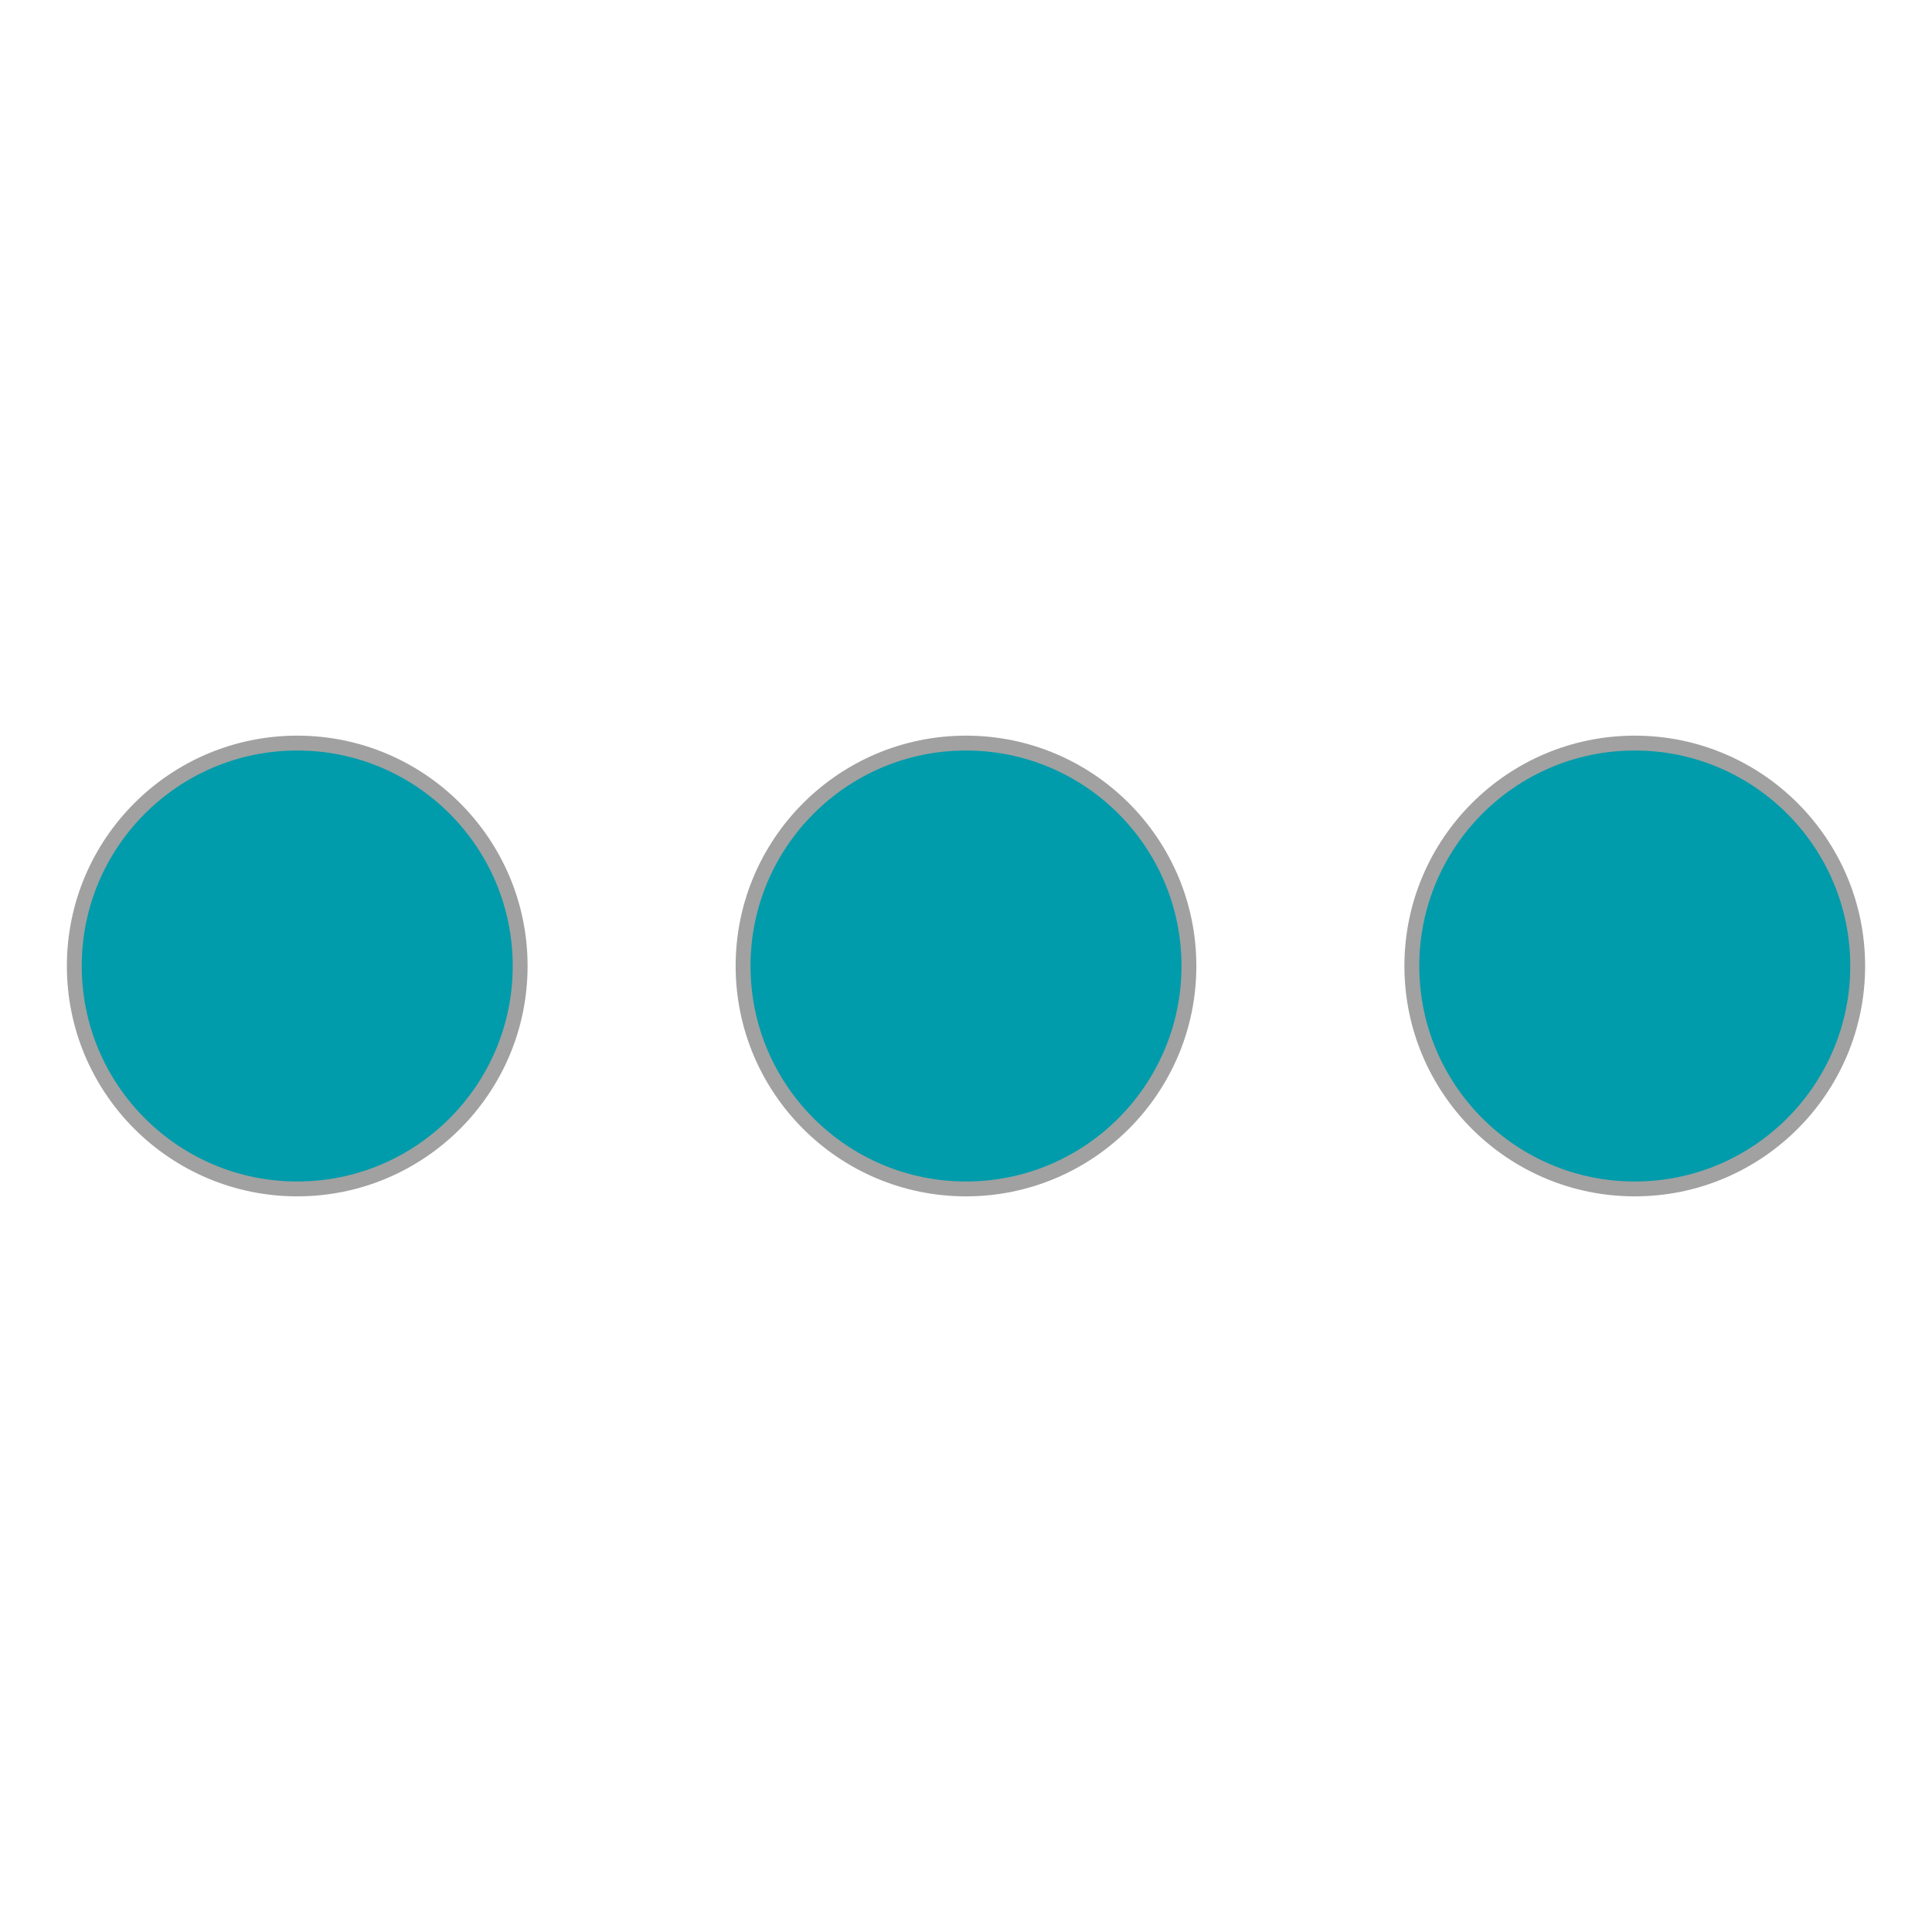
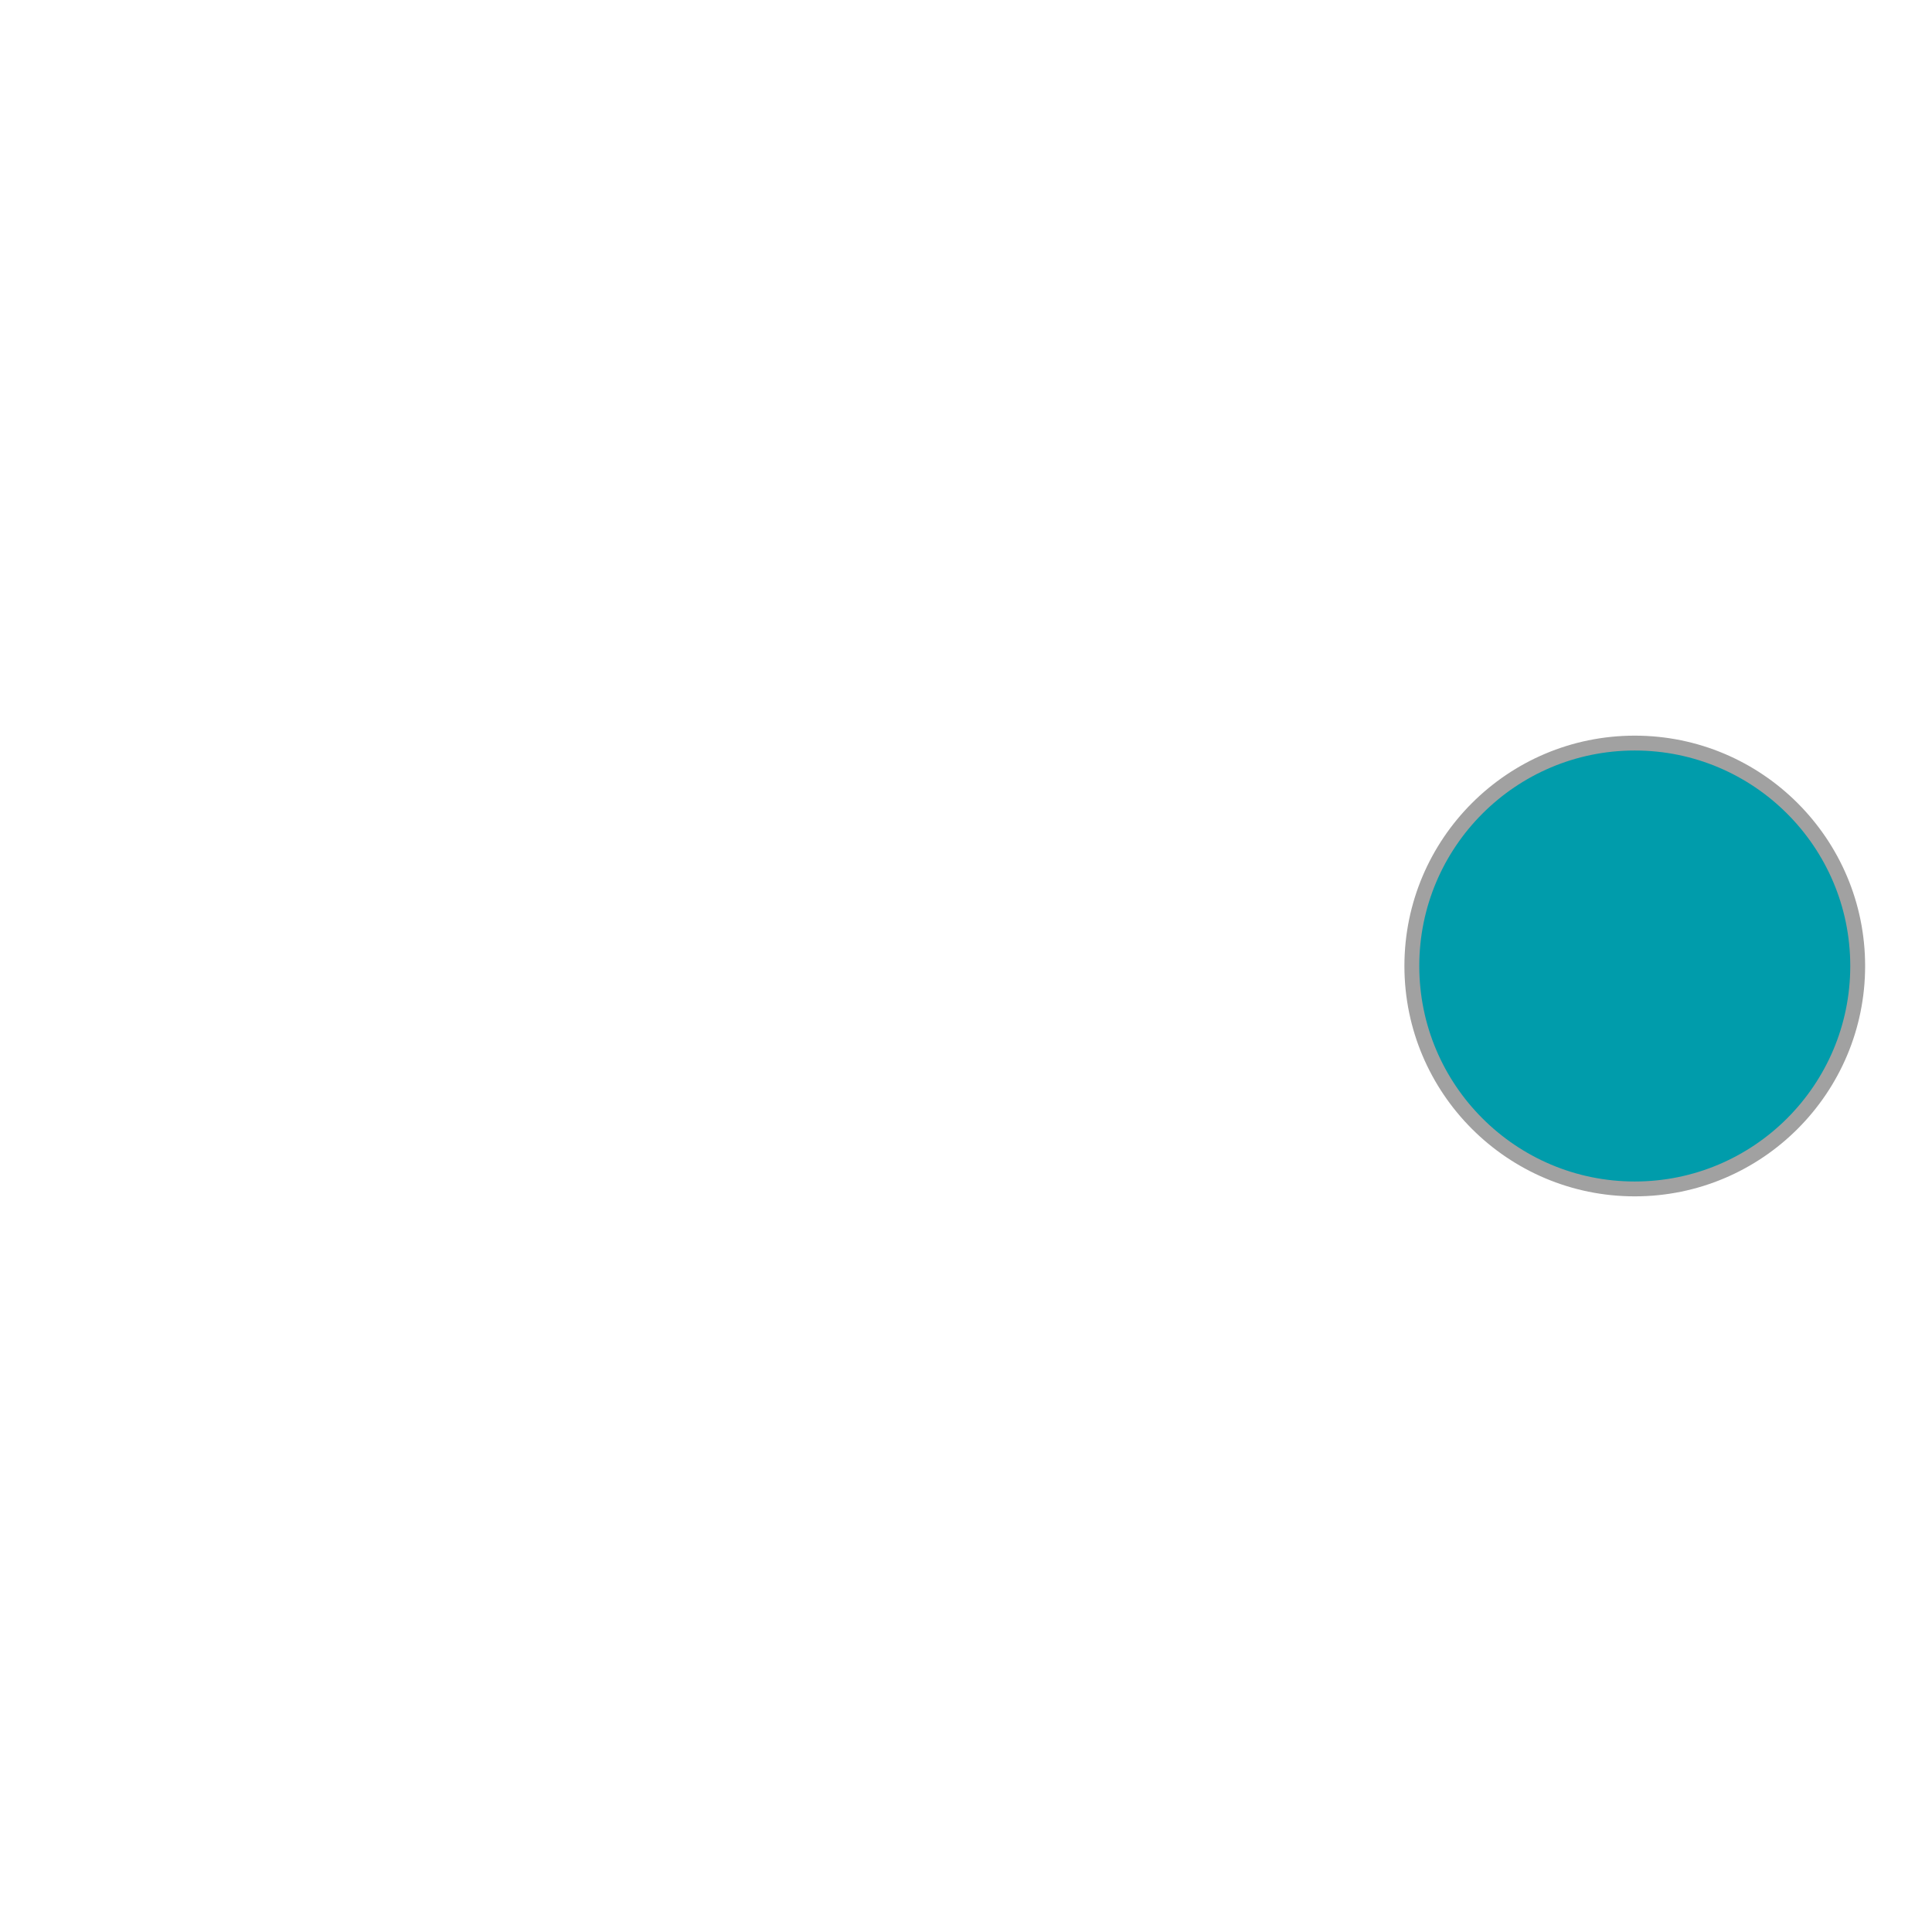
<svg xmlns="http://www.w3.org/2000/svg" width="24px" height="24px" viewBox="-1 -1 26 26" version="1.1">
  <g id="surface1">
-     <path style="stroke-width:0.2; stroke:#a1a1a1;fill-rule:nonzero;fill:rgb(0, 156, 171);fill-opacity:1;" d="M 3 9 C 4.656 9 6 10.344 6 12 C 6 13.656 4.656 15 3 15 C 1.344 15 0 13.656 0 12 C 0 10.344 1.344 9 3 9 " />
-     <path style="stroke-width:0.2; stroke:#a1a1a1;fill-rule:nonzero;fill:rgb(0, 156, 171);fill-opacity:1;" d="M 12 9 C 13.656 9 15 10.344 15 12 C 15 13.656 13.656 15 12 15 C 10.344 15 9 13.656 9 12 C 9 10.344 10.344 9 12 9 " />
    <path style="stroke-width:0.2; stroke:#a1a1a1;fill-rule:nonzero;fill:rgb(0, 156, 171);fill-opacity:1;" d="M 21 9 C 22.656 9 24 10.344 24 12 C 24 13.656 22.656 15 21 15 C 19.344 15 18 13.656 18 12 C 18 10.344 19.344 9 21 9 " />
  </g>
</svg>